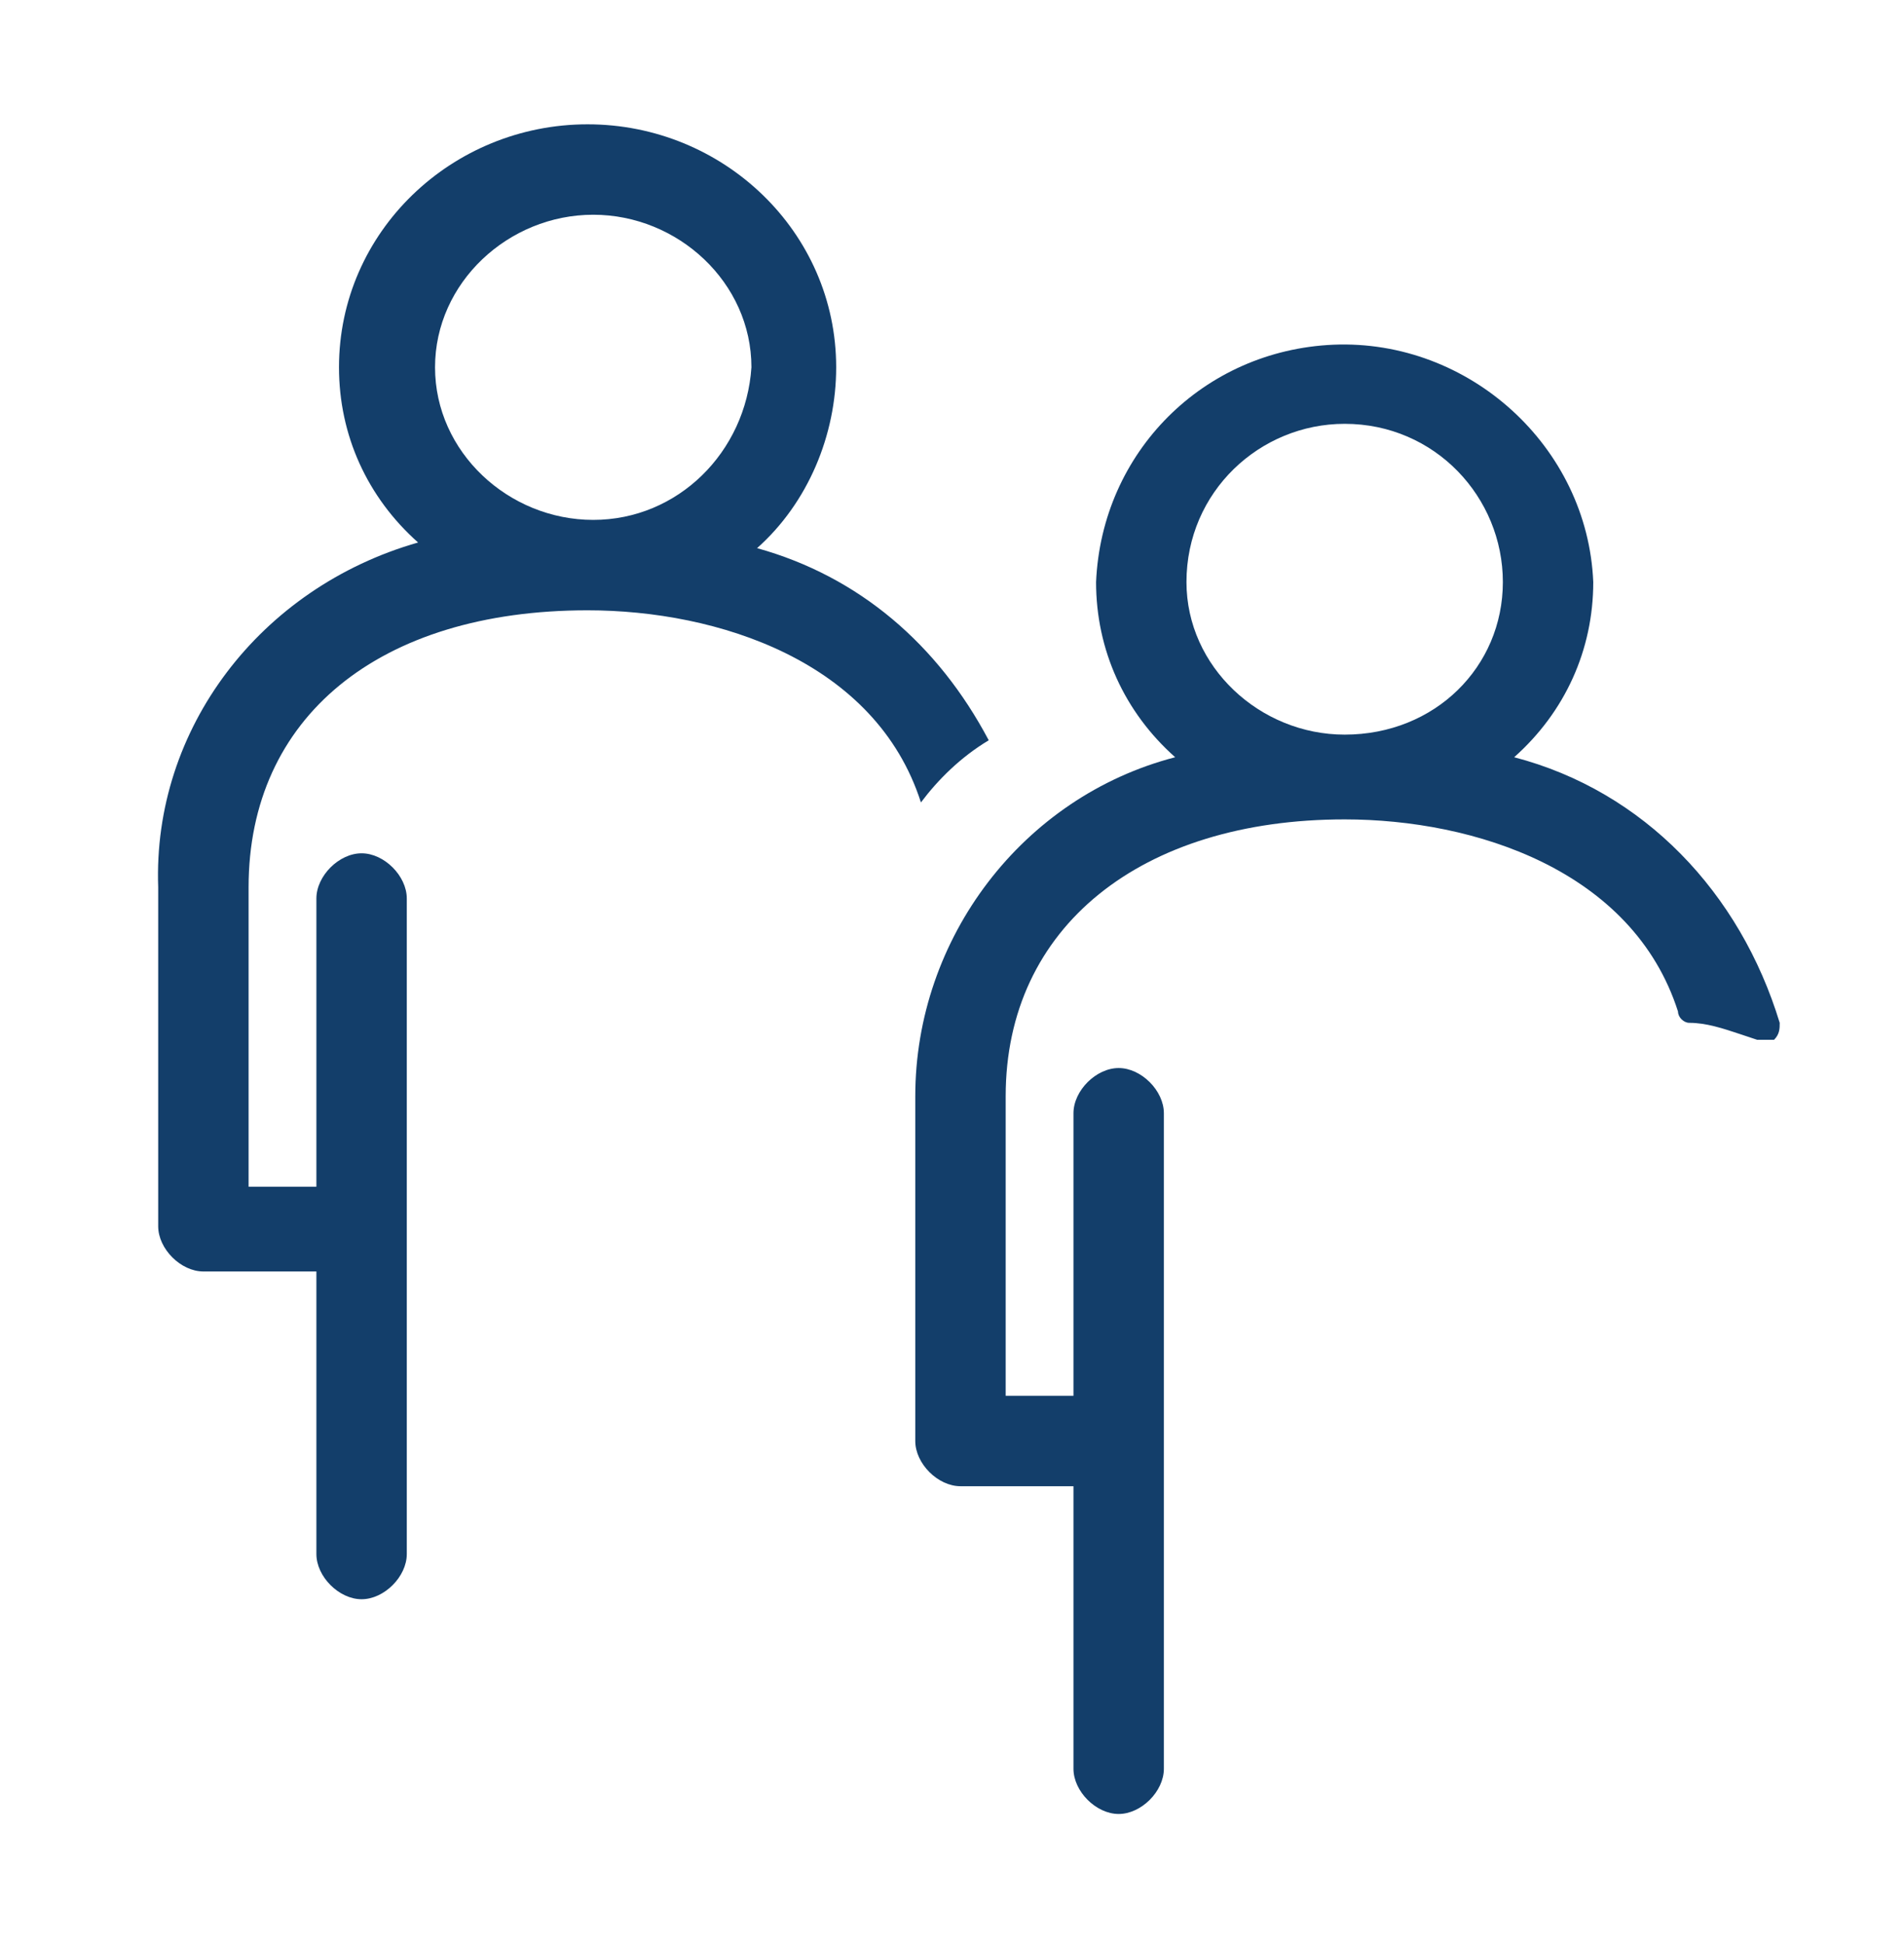
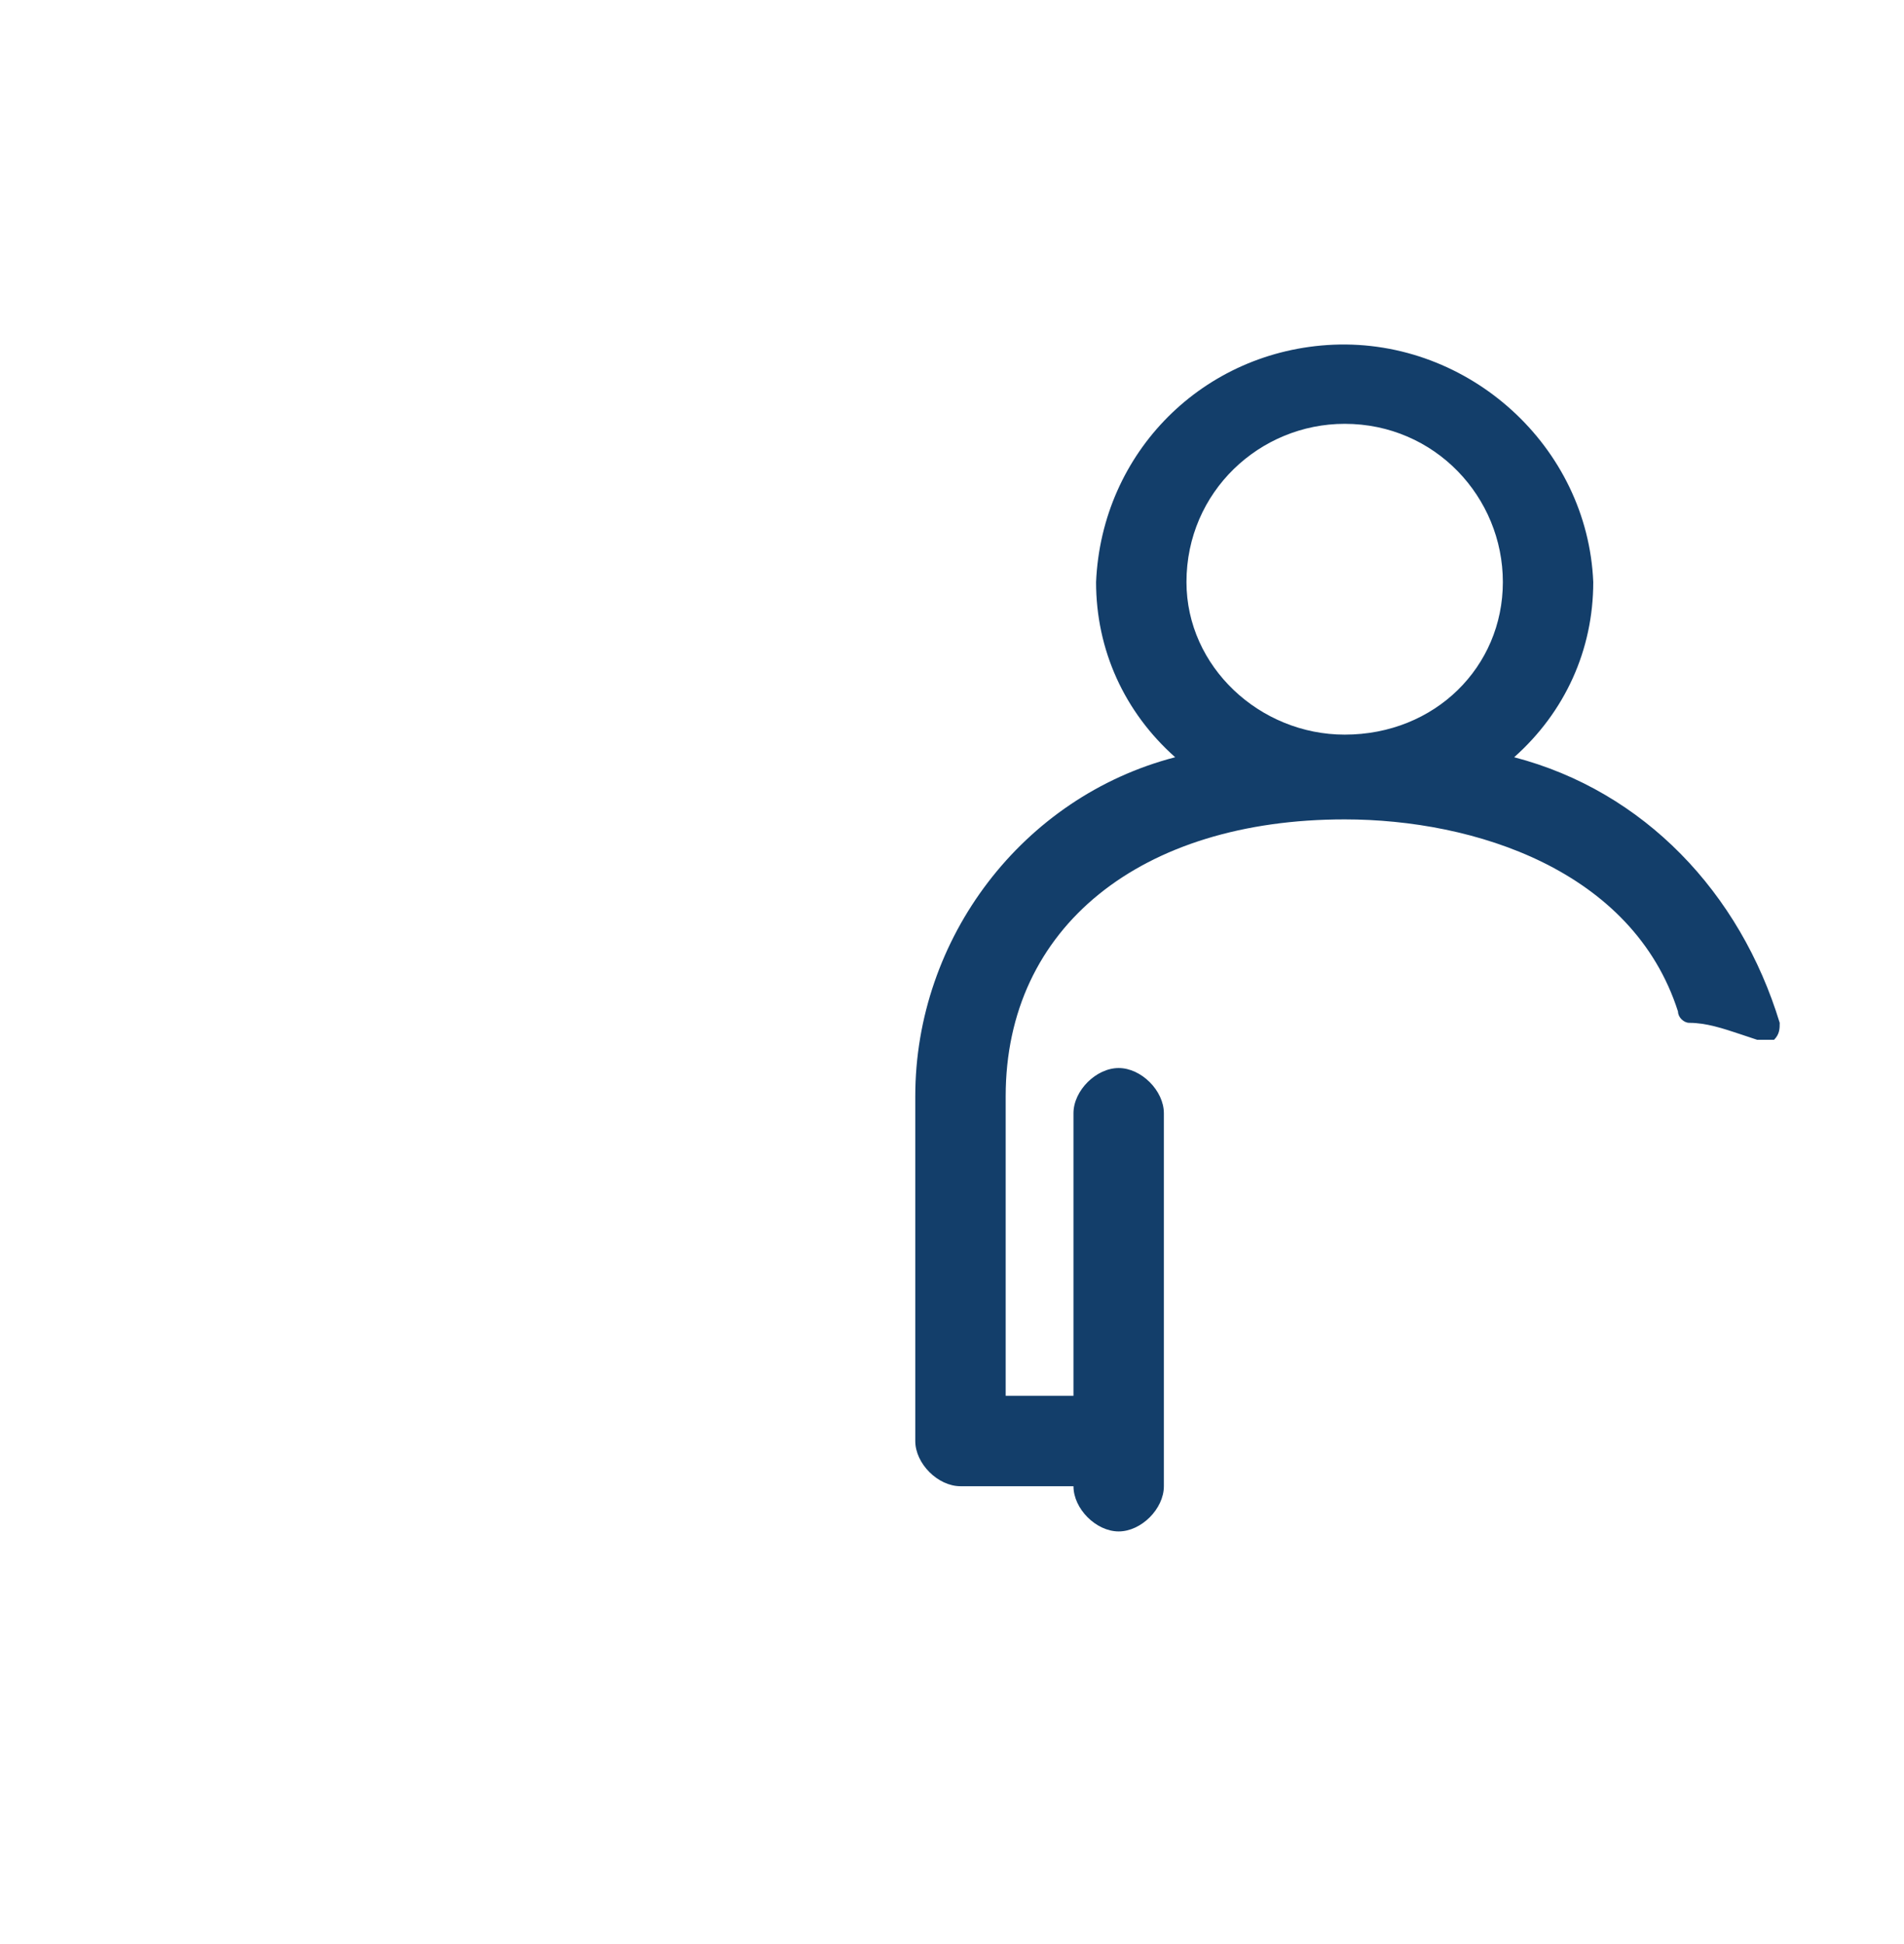
<svg xmlns="http://www.w3.org/2000/svg" version="1.1" id="Ebene_1" x="0px" y="0px" viewBox="0 0 33.7 34.4" style="enable-background:new 0 0 33.7 34.4;" xml:space="preserve">
  <style type="text/css">
	.st0{fill:#133E6A;}
</style>
-   <path class="st0" d="M4.4,15.7v5.3h1.2v-5.1c0-0.4,0.4-0.8,0.8-0.8c0.4,0,0.8,0.4,0.8,0.8v11.6c0,0.4-0.4,0.8-0.8,0.8  c-0.4,0-0.8-0.4-0.8-0.8v-5h-2c-0.4,0-0.8-0.4-0.8-0.8v-6c-0.1-2.8,1.8-5.3,4.6-6.1C6.5,8.8,6,7.7,6,6.5c0-2.4,2-4.3,4.4-4.3  c2.4,0,4.4,1.9,4.4,4.3c0,1.2-0.5,2.4-1.4,3.2c1.8,0.5,3.2,1.7,4.1,3.4c-0.5,0.3-0.9,0.7-1.2,1.1l0,0c-0.8-2.5-3.6-3.4-5.9-3.4  C6.7,10.8,4.4,12.7,4.4,15.7z M13.3,6.5c0-1.5-1.3-2.7-2.8-2.7c0,0,0,0,0,0c-1.5,0-2.8,1.2-2.8,2.7c0,1.5,1.3,2.7,2.8,2.7  C12,9.2,13.2,8,13.3,6.5z" />
-   <path class="st0" d="M26.8,13.4c0.9-0.8,1.4-1.9,1.4-3.1c-0.1-2.4-2.2-4.3-4.6-4.2c-2.3,0.1-4.1,1.9-4.2,4.2c0,1.2,0.5,2.3,1.4,3.1  c-2.7,0.7-4.6,3.2-4.6,6v6.1c0,0.4,0.4,0.8,0.8,0.8h2v5c0,0.4,0.4,0.8,0.8,0.8c0.4,0,0.8-0.4,0.8-0.8V19.7c0-0.4-0.4-0.8-0.8-0.8  c-0.4,0-0.8,0.4-0.8,0.8v5h-1.2v-5.3c0-3,2.4-4.9,6-4.9c2.3,0,5.1,0.9,5.9,3.4c0,0.1,0.1,0.2,0.2,0.2c0.3,0,0.6,0.1,0.9,0.2l0.3,0.1  c0.1,0,0.2,0,0.3,0c0.1-0.1,0.1-0.2,0.1-0.3C30.8,15.8,29.1,14,26.8,13.4z M23.8,13c-1.5,0-2.8-1.2-2.8-2.7c0-1.6,1.3-2.8,2.8-2.8  c1.6,0,2.8,1.3,2.8,2.8C26.6,11.8,25.4,13,23.8,13C23.8,13,23.8,13,23.8,13L23.8,13z" />
+   <path class="st0" d="M26.8,13.4c0.9-0.8,1.4-1.9,1.4-3.1c-0.1-2.4-2.2-4.3-4.6-4.2c-2.3,0.1-4.1,1.9-4.2,4.2c0,1.2,0.5,2.3,1.4,3.1  c-2.7,0.7-4.6,3.2-4.6,6v6.1c0,0.4,0.4,0.8,0.8,0.8h2c0,0.4,0.4,0.8,0.8,0.8c0.4,0,0.8-0.4,0.8-0.8V19.7c0-0.4-0.4-0.8-0.8-0.8  c-0.4,0-0.8,0.4-0.8,0.8v5h-1.2v-5.3c0-3,2.4-4.9,6-4.9c2.3,0,5.1,0.9,5.9,3.4c0,0.1,0.1,0.2,0.2,0.2c0.3,0,0.6,0.1,0.9,0.2l0.3,0.1  c0.1,0,0.2,0,0.3,0c0.1-0.1,0.1-0.2,0.1-0.3C30.8,15.8,29.1,14,26.8,13.4z M23.8,13c-1.5,0-2.8-1.2-2.8-2.7c0-1.6,1.3-2.8,2.8-2.8  c1.6,0,2.8,1.3,2.8,2.8C26.6,11.8,25.4,13,23.8,13C23.8,13,23.8,13,23.8,13L23.8,13z" />
</svg>